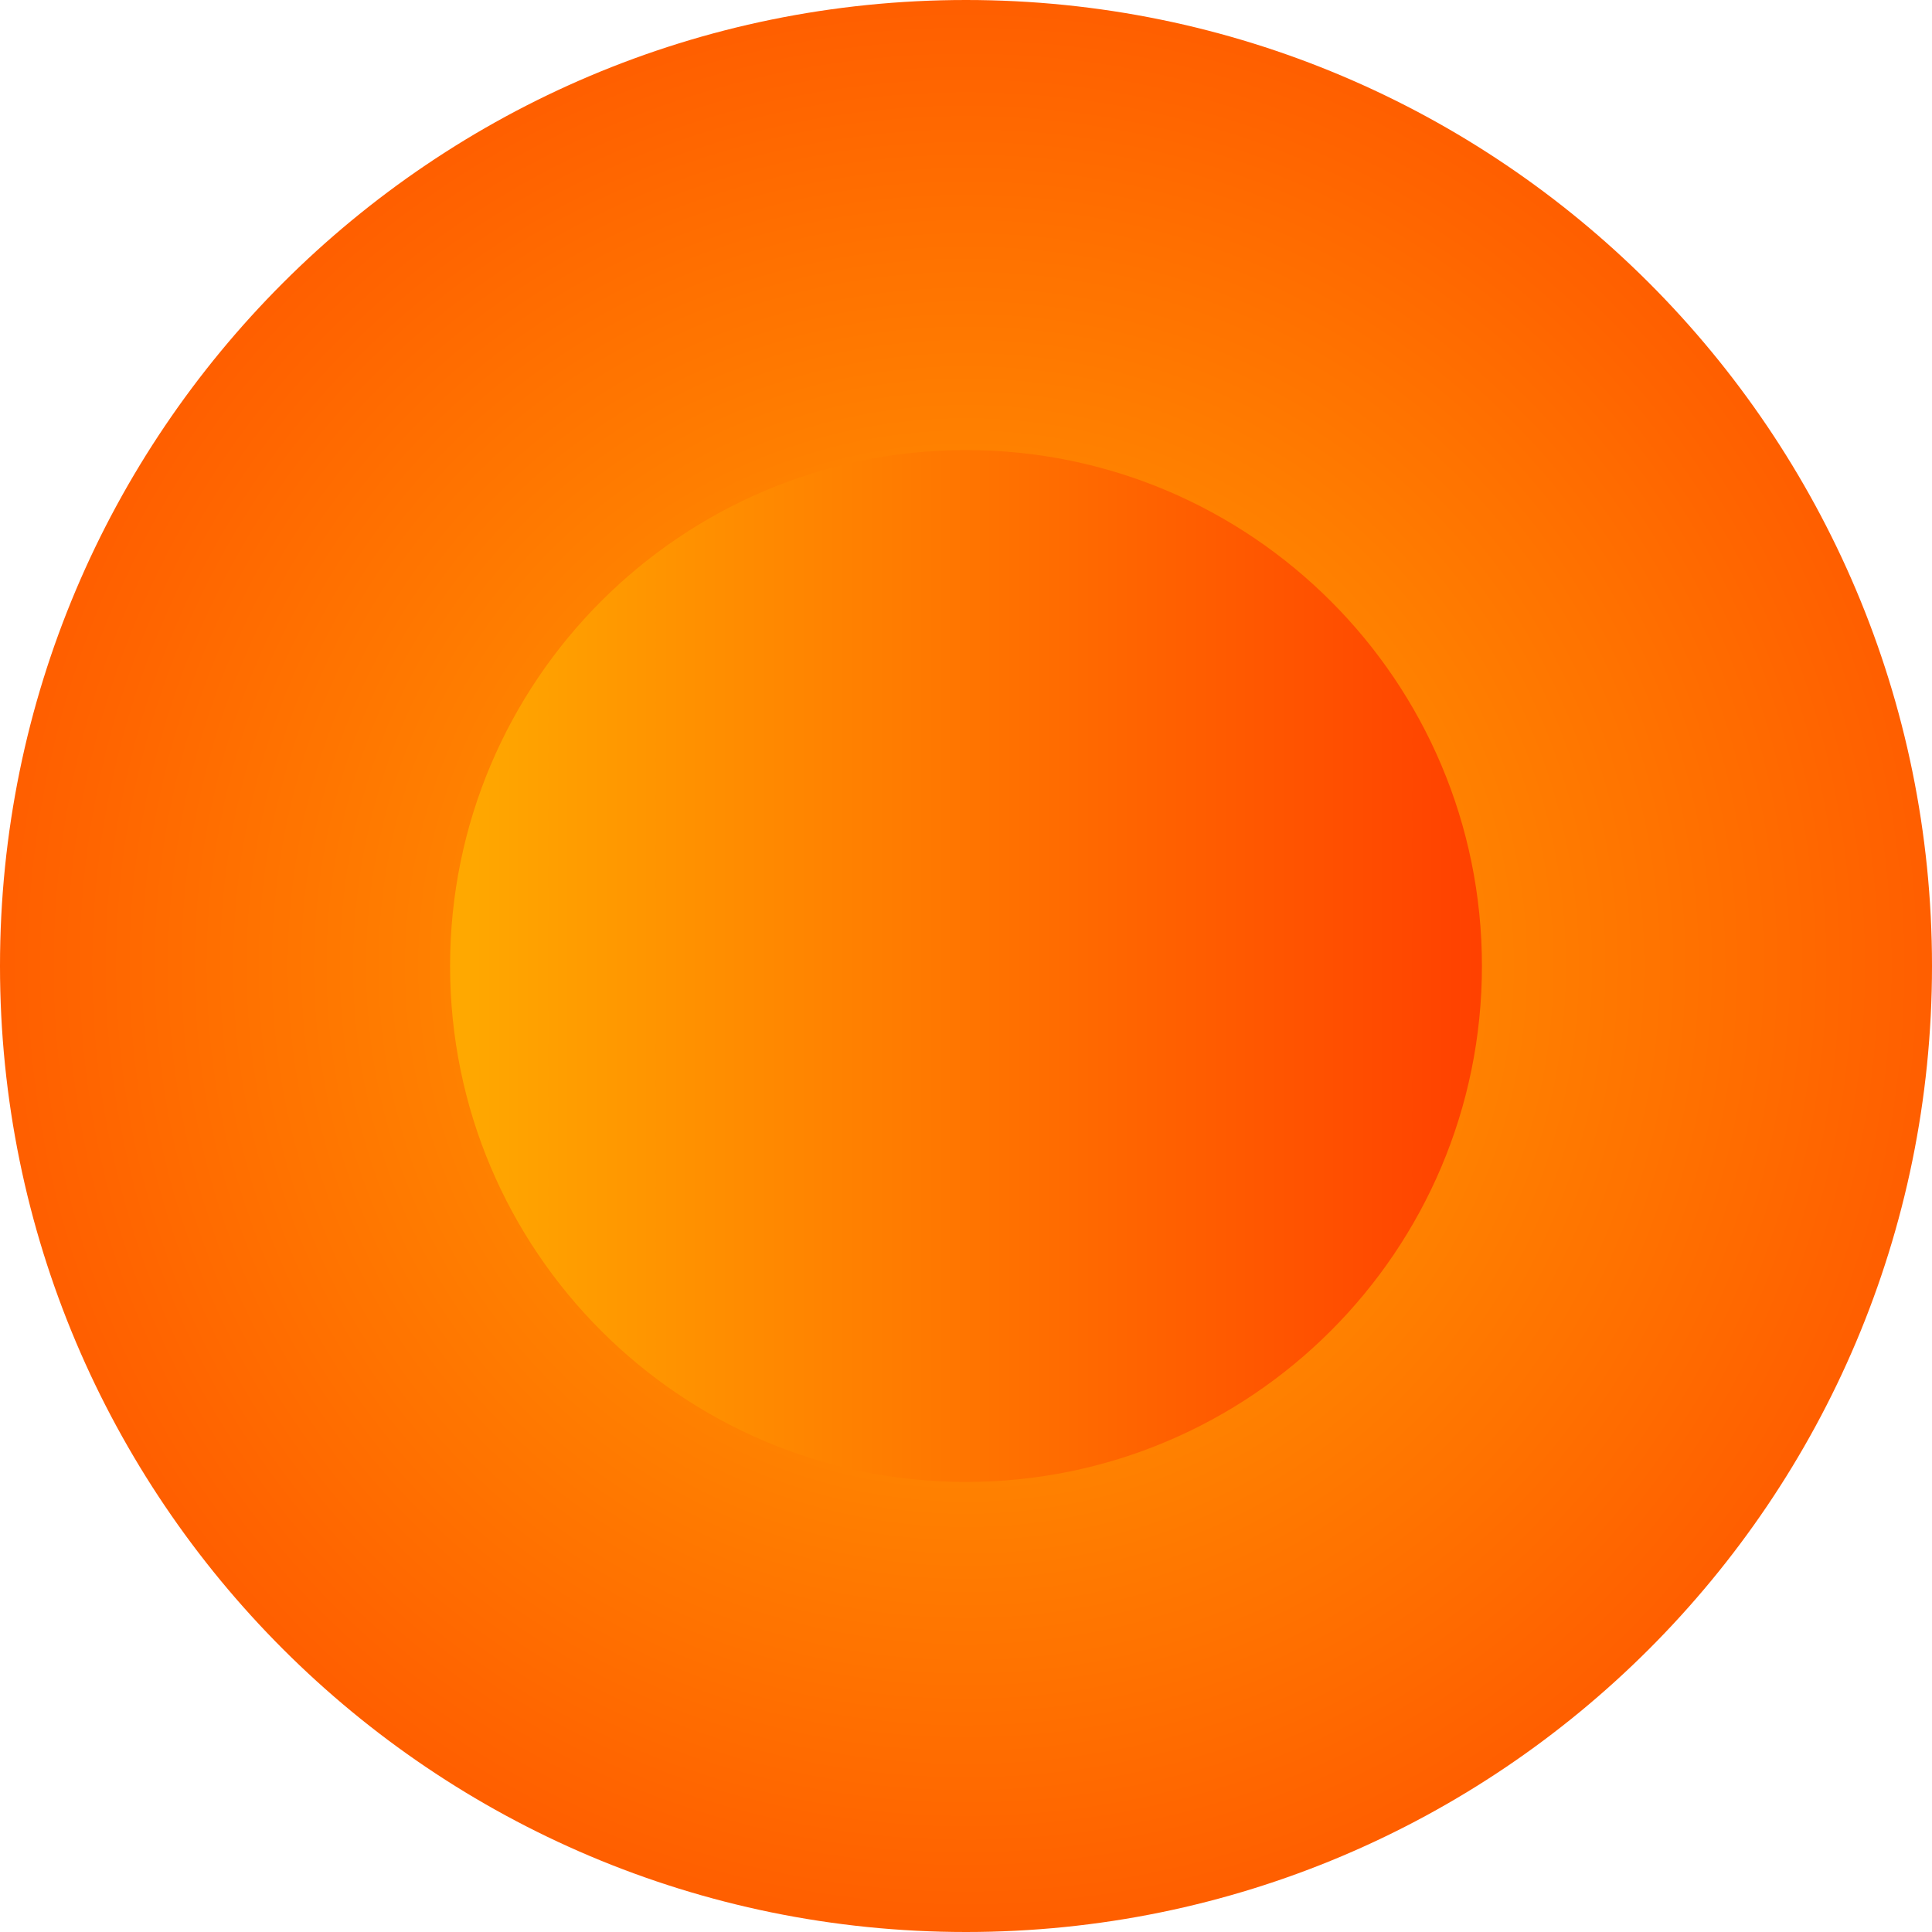
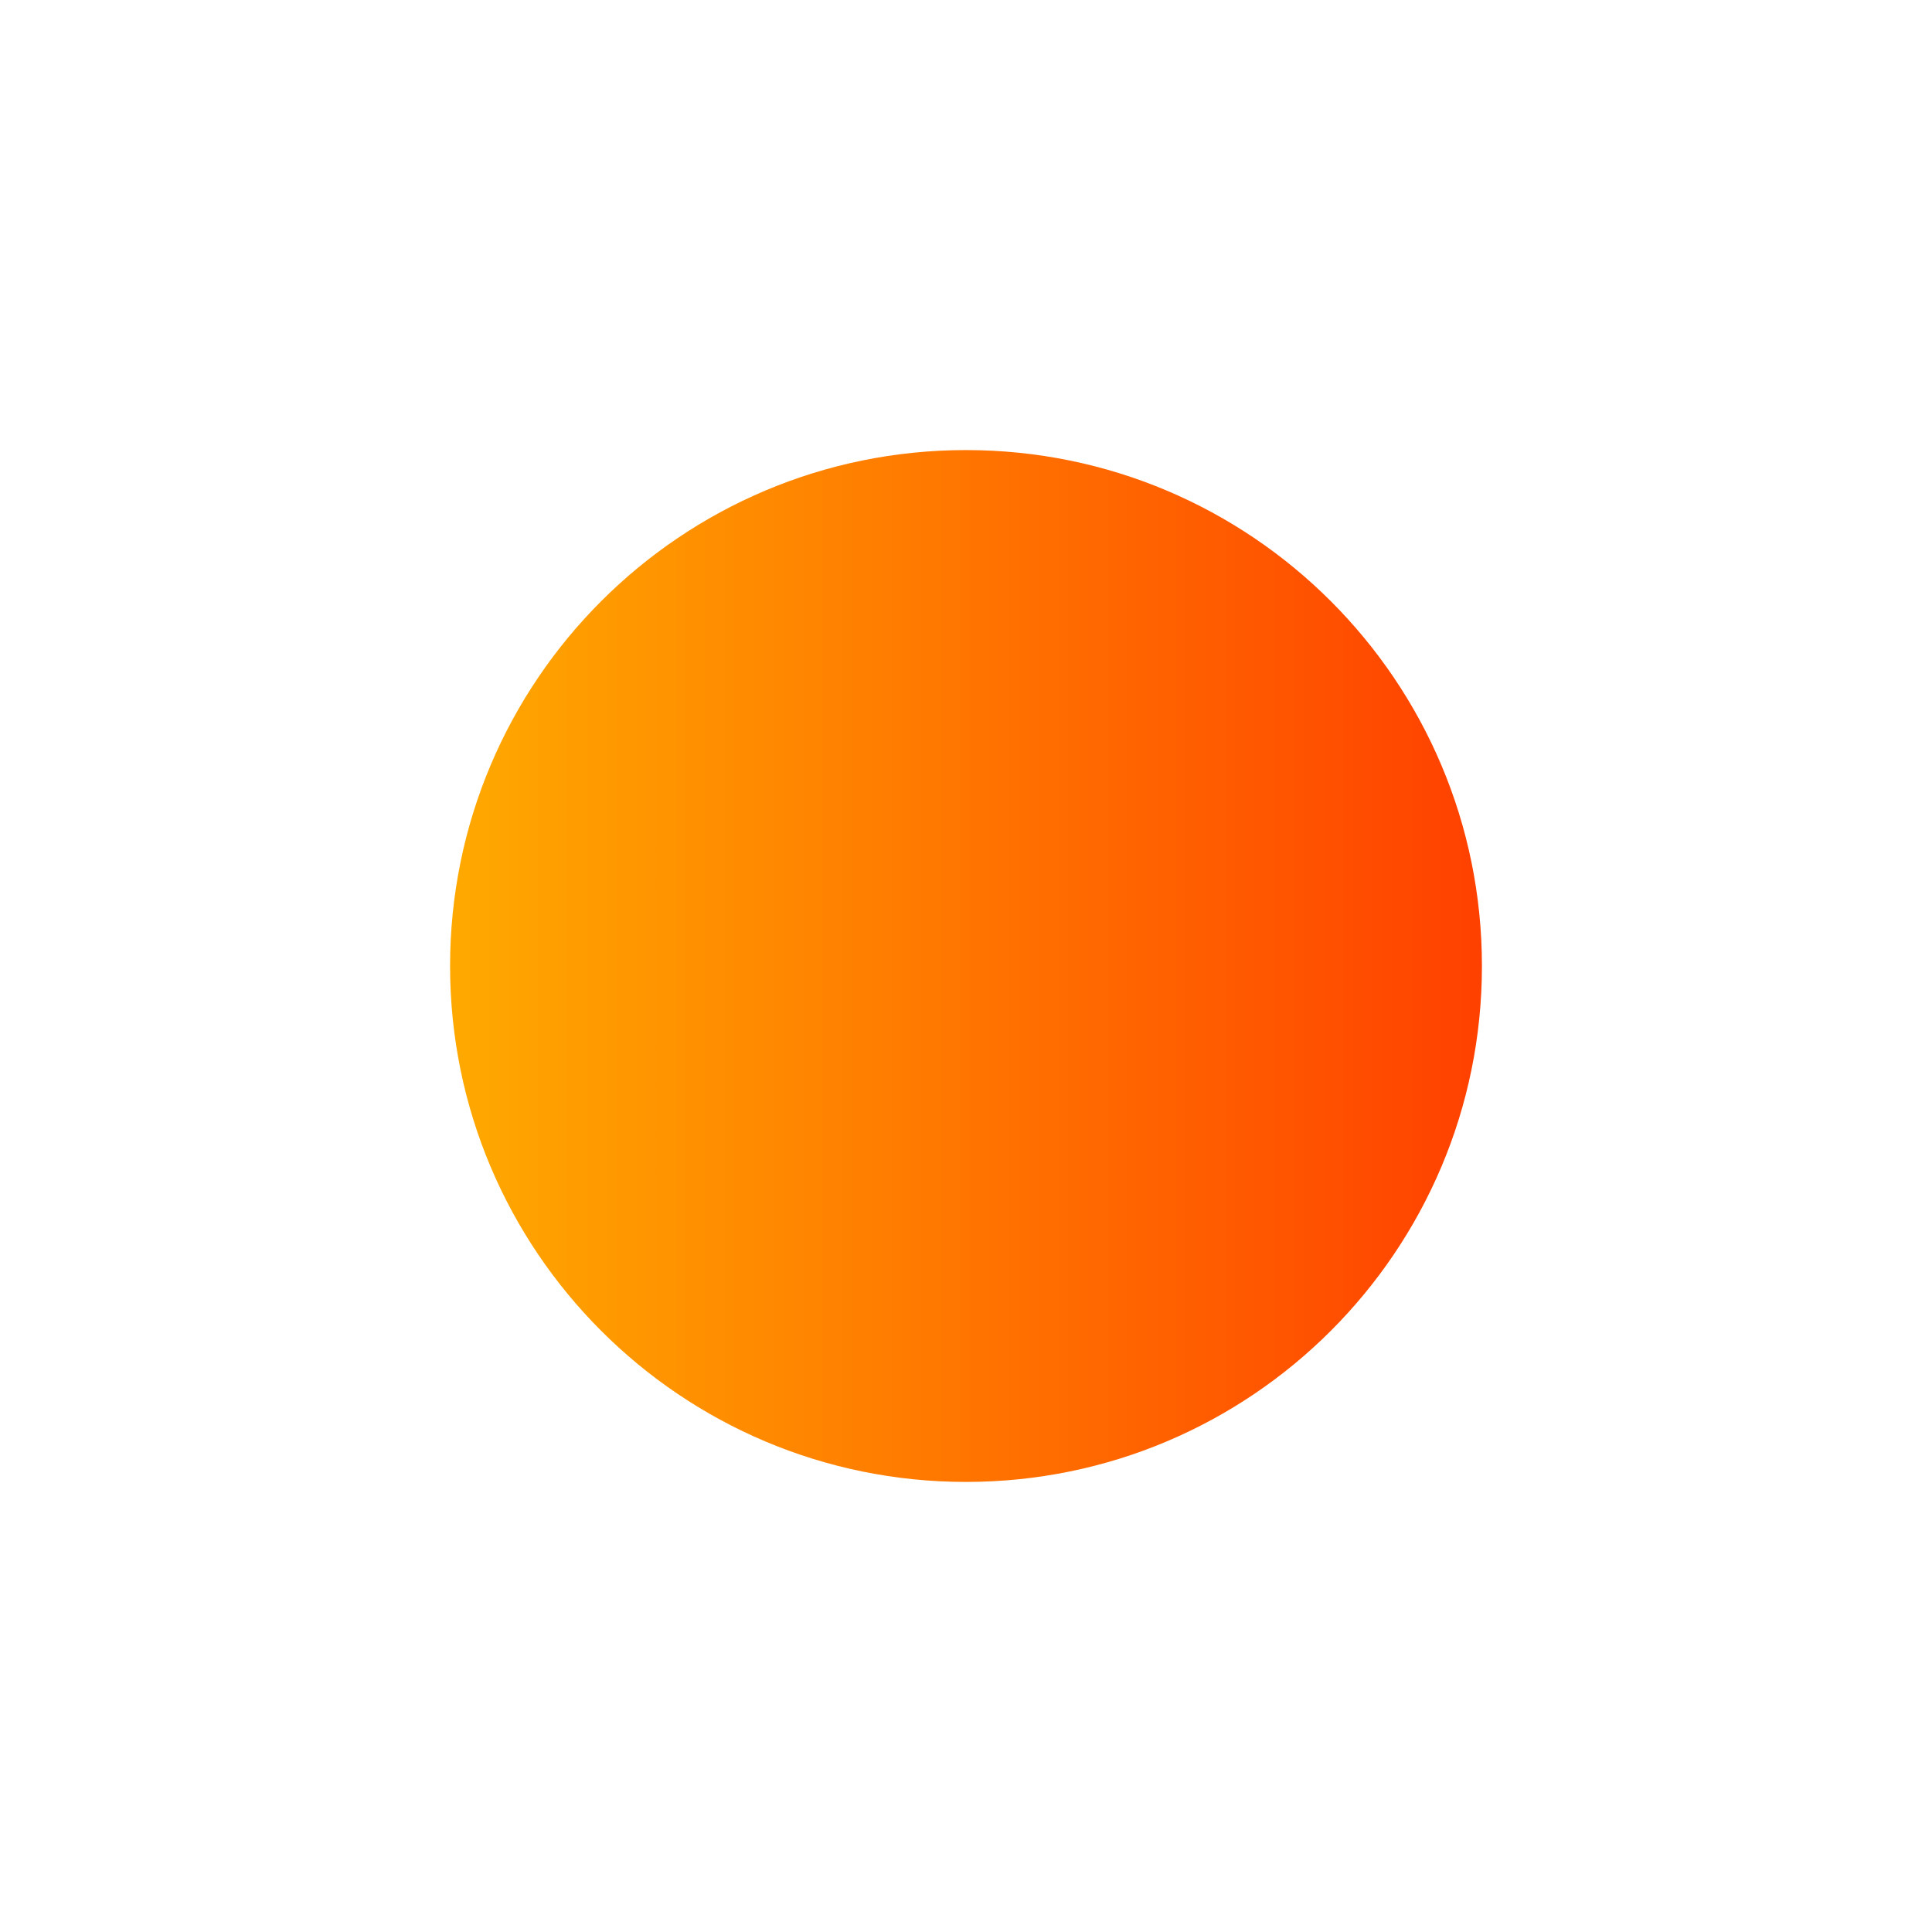
<svg xmlns="http://www.w3.org/2000/svg" width="500" zoomAndPan="magnify" viewBox="0 0 375 375" height="500" preserveAspectRatio="xMidYMid meet" version="1.0">
  <defs>
    <clipPath id="1b0e8c44b7">
-       <path d="M 187.5 0 C 83.945 0 0 83.945 0 187.5 C 0 291.055 83.945 375 187.5 375 C 291.055 375 375 291.055 375 187.5 C 375 83.945 291.055 0 187.5 0 Z M 187.5 0 " clip-rule="nonzero" />
-     </clipPath>
+       </clipPath>
    <radialGradient gradientTransform="matrix(1, 0, 0, 1, 0, 0)" gradientUnits="userSpaceOnUse" r="265.165" cx="187.5" id="1a9a488a37" cy="187.5" fx="187.5" fy="187.5">
      <stop stop-opacity="1" stop-color="rgb(100%, 66.138%, 0%)" offset="0" />
      <stop stop-opacity="1" stop-color="rgb(100%, 65.897%, 0%)" offset="0.008" />
      <stop stop-opacity="1" stop-color="rgb(100%, 65.735%, 0%)" offset="0.012" />
      <stop stop-opacity="1" stop-color="rgb(100%, 65.575%, 0%)" offset="0.016" />
      <stop stop-opacity="1" stop-color="rgb(100%, 65.414%, 0%)" offset="0.02" />
      <stop stop-opacity="1" stop-color="rgb(100%, 65.253%, 0%)" offset="0.023" />
      <stop stop-opacity="1" stop-color="rgb(100%, 65.092%, 0%)" offset="0.027" />
      <stop stop-opacity="1" stop-color="rgb(100%, 64.931%, 0%)" offset="0.031" />
      <stop stop-opacity="1" stop-color="rgb(100%, 64.771%, 0%)" offset="0.035" />
      <stop stop-opacity="1" stop-color="rgb(100%, 64.609%, 0%)" offset="0.039" />
      <stop stop-opacity="1" stop-color="rgb(100%, 64.449%, 0%)" offset="0.043" />
      <stop stop-opacity="1" stop-color="rgb(100%, 64.287%, 0%)" offset="0.047" />
      <stop stop-opacity="1" stop-color="rgb(100%, 64.127%, 0%)" offset="0.051" />
      <stop stop-opacity="1" stop-color="rgb(100%, 63.965%, 0%)" offset="0.055" />
      <stop stop-opacity="1" stop-color="rgb(100%, 63.805%, 0%)" offset="0.059" />
      <stop stop-opacity="1" stop-color="rgb(100%, 63.643%, 0%)" offset="0.062" />
      <stop stop-opacity="1" stop-color="rgb(100%, 63.483%, 0%)" offset="0.066" />
      <stop stop-opacity="1" stop-color="rgb(100%, 63.321%, 0%)" offset="0.07" />
      <stop stop-opacity="1" stop-color="rgb(100%, 63.161%, 0%)" offset="0.074" />
      <stop stop-opacity="1" stop-color="rgb(100%, 62.999%, 0%)" offset="0.078" />
      <stop stop-opacity="1" stop-color="rgb(100%, 62.839%, 0%)" offset="0.082" />
      <stop stop-opacity="1" stop-color="rgb(100%, 62.677%, 0%)" offset="0.086" />
      <stop stop-opacity="1" stop-color="rgb(100%, 62.517%, 0%)" offset="0.09" />
      <stop stop-opacity="1" stop-color="rgb(100%, 62.357%, 0%)" offset="0.094" />
      <stop stop-opacity="1" stop-color="rgb(100%, 62.195%, 0%)" offset="0.098" />
      <stop stop-opacity="1" stop-color="rgb(100%, 62.035%, 0%)" offset="0.102" />
      <stop stop-opacity="1" stop-color="rgb(100%, 61.873%, 0%)" offset="0.105" />
      <stop stop-opacity="1" stop-color="rgb(100%, 61.713%, 0%)" offset="0.109" />
      <stop stop-opacity="1" stop-color="rgb(100%, 61.551%, 0%)" offset="0.113" />
      <stop stop-opacity="1" stop-color="rgb(100%, 61.391%, 0%)" offset="0.117" />
      <stop stop-opacity="1" stop-color="rgb(100%, 61.229%, 0%)" offset="0.121" />
      <stop stop-opacity="1" stop-color="rgb(100%, 61.069%, 0%)" offset="0.125" />
      <stop stop-opacity="1" stop-color="rgb(100%, 60.907%, 0%)" offset="0.129" />
      <stop stop-opacity="1" stop-color="rgb(100%, 60.747%, 0%)" offset="0.133" />
      <stop stop-opacity="1" stop-color="rgb(100%, 60.585%, 0%)" offset="0.137" />
      <stop stop-opacity="1" stop-color="rgb(100%, 60.425%, 0%)" offset="0.141" />
      <stop stop-opacity="1" stop-color="rgb(100%, 60.263%, 0%)" offset="0.145" />
      <stop stop-opacity="1" stop-color="rgb(100%, 60.103%, 0%)" offset="0.148" />
      <stop stop-opacity="1" stop-color="rgb(100%, 59.941%, 0%)" offset="0.152" />
      <stop stop-opacity="1" stop-color="rgb(100%, 59.781%, 0%)" offset="0.156" />
      <stop stop-opacity="1" stop-color="rgb(100%, 59.621%, 0%)" offset="0.16" />
      <stop stop-opacity="1" stop-color="rgb(100%, 59.459%, 0%)" offset="0.164" />
      <stop stop-opacity="1" stop-color="rgb(100%, 59.299%, 0%)" offset="0.168" />
      <stop stop-opacity="1" stop-color="rgb(100%, 59.137%, 0%)" offset="0.172" />
      <stop stop-opacity="1" stop-color="rgb(100%, 58.977%, 0%)" offset="0.176" />
      <stop stop-opacity="1" stop-color="rgb(100%, 58.815%, 0%)" offset="0.18" />
      <stop stop-opacity="1" stop-color="rgb(100%, 58.655%, 0%)" offset="0.184" />
      <stop stop-opacity="1" stop-color="rgb(100%, 58.493%, 0%)" offset="0.188" />
      <stop stop-opacity="1" stop-color="rgb(100%, 58.333%, 0%)" offset="0.191" />
      <stop stop-opacity="1" stop-color="rgb(100%, 58.171%, 0%)" offset="0.195" />
      <stop stop-opacity="1" stop-color="rgb(100%, 58.011%, 0%)" offset="0.199" />
      <stop stop-opacity="1" stop-color="rgb(100%, 57.849%, 0%)" offset="0.203" />
      <stop stop-opacity="1" stop-color="rgb(100%, 57.689%, 0%)" offset="0.207" />
      <stop stop-opacity="1" stop-color="rgb(100%, 57.527%, 0%)" offset="0.211" />
      <stop stop-opacity="1" stop-color="rgb(100%, 57.367%, 0%)" offset="0.215" />
      <stop stop-opacity="1" stop-color="rgb(100%, 57.205%, 0%)" offset="0.219" />
      <stop stop-opacity="1" stop-color="rgb(100%, 57.045%, 0%)" offset="0.223" />
      <stop stop-opacity="1" stop-color="rgb(100%, 56.883%, 0%)" offset="0.227" />
      <stop stop-opacity="1" stop-color="rgb(100%, 56.723%, 0%)" offset="0.23" />
      <stop stop-opacity="1" stop-color="rgb(100%, 56.563%, 0%)" offset="0.234" />
      <stop stop-opacity="1" stop-color="rgb(100%, 56.401%, 0%)" offset="0.238" />
      <stop stop-opacity="1" stop-color="rgb(100%, 56.241%, 0%)" offset="0.242" />
      <stop stop-opacity="1" stop-color="rgb(100%, 56.079%, 0%)" offset="0.246" />
      <stop stop-opacity="1" stop-color="rgb(100%, 55.919%, 0%)" offset="0.25" />
      <stop stop-opacity="1" stop-color="rgb(100%, 55.676%, 0%)" offset="0.254" />
      <stop stop-opacity="1" stop-color="rgb(100%, 55.354%, 0%)" offset="0.262" />
      <stop stop-opacity="1" stop-color="rgb(100%, 55.032%, 0%)" offset="0.27" />
      <stop stop-opacity="1" stop-color="rgb(100%, 54.71%, 0%)" offset="0.277" />
      <stop stop-opacity="1" stop-color="rgb(100%, 54.388%, 0%)" offset="0.285" />
      <stop stop-opacity="1" stop-color="rgb(100%, 54.068%, 0%)" offset="0.293" />
      <stop stop-opacity="1" stop-color="rgb(100%, 53.746%, 0%)" offset="0.301" />
      <stop stop-opacity="1" stop-color="rgb(100%, 53.424%, 0%)" offset="0.309" />
      <stop stop-opacity="1" stop-color="rgb(100%, 53.102%, 0%)" offset="0.316" />
      <stop stop-opacity="1" stop-color="rgb(100%, 52.78%, 0%)" offset="0.324" />
      <stop stop-opacity="1" stop-color="rgb(100%, 52.458%, 0%)" offset="0.332" />
      <stop stop-opacity="1" stop-color="rgb(100%, 52.136%, 0%)" offset="0.34" />
      <stop stop-opacity="1" stop-color="rgb(100%, 51.814%, 0%)" offset="0.348" />
      <stop stop-opacity="1" stop-color="rgb(100%, 51.492%, 0%)" offset="0.355" />
      <stop stop-opacity="1" stop-color="rgb(100%, 51.17%, 0%)" offset="0.363" />
      <stop stop-opacity="1" stop-color="rgb(100%, 50.848%, 0%)" offset="0.371" />
      <stop stop-opacity="1" stop-color="rgb(100%, 50.526%, 0%)" offset="0.379" />
      <stop stop-opacity="1" stop-color="rgb(100%, 50.204%, 0%)" offset="0.387" />
      <stop stop-opacity="1" stop-color="rgb(100%, 49.883%, 0%)" offset="0.395" />
      <stop stop-opacity="1" stop-color="rgb(100%, 49.561%, 0%)" offset="0.402" />
      <stop stop-opacity="1" stop-color="rgb(100%, 49.239%, 0%)" offset="0.41" />
      <stop stop-opacity="1" stop-color="rgb(100%, 48.917%, 0%)" offset="0.418" />
      <stop stop-opacity="1" stop-color="rgb(100%, 48.595%, 0%)" offset="0.426" />
      <stop stop-opacity="1" stop-color="rgb(100%, 48.274%, 0%)" offset="0.434" />
      <stop stop-opacity="1" stop-color="rgb(100%, 47.952%, 0%)" offset="0.441" />
      <stop stop-opacity="1" stop-color="rgb(100%, 47.63%, 0%)" offset="0.449" />
      <stop stop-opacity="1" stop-color="rgb(100%, 47.308%, 0%)" offset="0.457" />
      <stop stop-opacity="1" stop-color="rgb(100%, 46.986%, 0%)" offset="0.465" />
      <stop stop-opacity="1" stop-color="rgb(100%, 46.664%, 0%)" offset="0.473" />
      <stop stop-opacity="1" stop-color="rgb(100%, 46.342%, 0%)" offset="0.48" />
      <stop stop-opacity="1" stop-color="rgb(100%, 46.021%, 0%)" offset="0.488" />
      <stop stop-opacity="1" stop-color="rgb(100%, 45.699%, 0%)" offset="0.496" />
      <stop stop-opacity="1" stop-color="rgb(100%, 45.457%, 0%)" offset="0.504" />
      <stop stop-opacity="1" stop-color="rgb(100%, 45.297%, 0%)" offset="0.508" />
      <stop stop-opacity="1" stop-color="rgb(100%, 45.135%, 0%)" offset="0.512" />
      <stop stop-opacity="1" stop-color="rgb(100%, 44.975%, 0%)" offset="0.516" />
      <stop stop-opacity="1" stop-color="rgb(100%, 44.814%, 0%)" offset="0.52" />
      <stop stop-opacity="1" stop-color="rgb(100%, 44.653%, 0%)" offset="0.523" />
      <stop stop-opacity="1" stop-color="rgb(100%, 44.492%, 0%)" offset="0.527" />
      <stop stop-opacity="1" stop-color="rgb(100%, 44.331%, 0%)" offset="0.531" />
      <stop stop-opacity="1" stop-color="rgb(100%, 44.17%, 0%)" offset="0.535" />
      <stop stop-opacity="1" stop-color="rgb(100%, 44.009%, 0%)" offset="0.539" />
      <stop stop-opacity="1" stop-color="rgb(100%, 43.848%, 0%)" offset="0.543" />
      <stop stop-opacity="1" stop-color="rgb(100%, 43.687%, 0%)" offset="0.547" />
      <stop stop-opacity="1" stop-color="rgb(100%, 43.526%, 0%)" offset="0.551" />
      <stop stop-opacity="1" stop-color="rgb(100%, 43.365%, 0%)" offset="0.555" />
      <stop stop-opacity="1" stop-color="rgb(100%, 43.204%, 0%)" offset="0.559" />
      <stop stop-opacity="1" stop-color="rgb(100%, 43.044%, 0%)" offset="0.562" />
      <stop stop-opacity="1" stop-color="rgb(100%, 42.882%, 0%)" offset="0.566" />
      <stop stop-opacity="1" stop-color="rgb(100%, 42.722%, 0%)" offset="0.57" />
      <stop stop-opacity="1" stop-color="rgb(100%, 42.56%, 0%)" offset="0.574" />
      <stop stop-opacity="1" stop-color="rgb(100%, 42.4%, 0%)" offset="0.578" />
      <stop stop-opacity="1" stop-color="rgb(100%, 42.239%, 0%)" offset="0.582" />
      <stop stop-opacity="1" stop-color="rgb(100%, 42.078%, 0%)" offset="0.586" />
      <stop stop-opacity="1" stop-color="rgb(100%, 41.917%, 0%)" offset="0.59" />
      <stop stop-opacity="1" stop-color="rgb(100%, 41.756%, 0%)" offset="0.594" />
      <stop stop-opacity="1" stop-color="rgb(100%, 41.595%, 0%)" offset="0.598" />
      <stop stop-opacity="1" stop-color="rgb(100%, 41.434%, 0%)" offset="0.602" />
      <stop stop-opacity="1" stop-color="rgb(100%, 41.273%, 0%)" offset="0.605" />
      <stop stop-opacity="1" stop-color="rgb(100%, 41.112%, 0%)" offset="0.609" />
      <stop stop-opacity="1" stop-color="rgb(100%, 40.952%, 0%)" offset="0.613" />
      <stop stop-opacity="1" stop-color="rgb(100%, 40.79%, 0%)" offset="0.617" />
      <stop stop-opacity="1" stop-color="rgb(100%, 40.63%, 0%)" offset="0.621" />
      <stop stop-opacity="1" stop-color="rgb(100%, 40.468%, 0%)" offset="0.625" />
      <stop stop-opacity="1" stop-color="rgb(100%, 40.227%, 0%)" offset="0.629" />
      <stop stop-opacity="1" stop-color="rgb(100%, 39.905%, 0%)" offset="0.637" />
      <stop stop-opacity="1" stop-color="rgb(100%, 39.583%, 0%)" offset="0.645" />
      <stop stop-opacity="1" stop-color="rgb(100%, 39.261%, 0%)" offset="0.652" />
      <stop stop-opacity="1" stop-color="rgb(100%, 38.939%, 0%)" offset="0.66" />
      <stop stop-opacity="1" stop-color="rgb(100%, 38.617%, 0%)" offset="0.668" />
      <stop stop-opacity="1" stop-color="rgb(100%, 38.295%, 0%)" offset="0.676" />
      <stop stop-opacity="1" stop-color="rgb(100%, 37.973%, 0%)" offset="0.684" />
      <stop stop-opacity="1" stop-color="rgb(100%, 37.651%, 0%)" offset="0.691" />
      <stop stop-opacity="1" stop-color="rgb(100%, 37.329%, 0%)" offset="0.699" />
      <stop stop-opacity="1" stop-color="rgb(100%, 37.007%, 0%)" offset="0.707" />
      <stop stop-opacity="1" stop-color="rgb(100%, 36.687%, 0%)" offset="0.715" />
      <stop stop-opacity="1" stop-color="rgb(100%, 36.365%, 0%)" offset="0.723" />
      <stop stop-opacity="1" stop-color="rgb(100%, 36.043%, 0%)" offset="0.73" />
      <stop stop-opacity="1" stop-color="rgb(100%, 35.721%, 0%)" offset="0.738" />
      <stop stop-opacity="1" stop-color="rgb(100%, 35.399%, 0%)" offset="0.746" />
      <stop stop-opacity="1" stop-color="rgb(100%, 35.158%, 0%)" offset="0.754" />
      <stop stop-opacity="1" stop-color="rgb(100%, 34.996%, 0%)" offset="0.758" />
      <stop stop-opacity="1" stop-color="rgb(100%, 34.836%, 0%)" offset="0.762" />
      <stop stop-opacity="1" stop-color="rgb(100%, 34.674%, 0%)" offset="0.766" />
      <stop stop-opacity="1" stop-color="rgb(100%, 34.514%, 0%)" offset="0.77" />
      <stop stop-opacity="1" stop-color="rgb(100%, 34.352%, 0%)" offset="0.773" />
      <stop stop-opacity="1" stop-color="rgb(100%, 34.192%, 0%)" offset="0.777" />
      <stop stop-opacity="1" stop-color="rgb(100%, 34.03%, 0%)" offset="0.781" />
      <stop stop-opacity="1" stop-color="rgb(100%, 33.87%, 0%)" offset="0.785" />
      <stop stop-opacity="1" stop-color="rgb(100%, 33.71%, 0%)" offset="0.789" />
      <stop stop-opacity="1" stop-color="rgb(100%, 33.548%, 0%)" offset="0.793" />
      <stop stop-opacity="1" stop-color="rgb(100%, 33.388%, 0%)" offset="0.797" />
      <stop stop-opacity="1" stop-color="rgb(100%, 33.226%, 0%)" offset="0.801" />
      <stop stop-opacity="1" stop-color="rgb(100%, 33.066%, 0%)" offset="0.805" />
      <stop stop-opacity="1" stop-color="rgb(100%, 32.904%, 0%)" offset="0.809" />
      <stop stop-opacity="1" stop-color="rgb(100%, 32.744%, 0%)" offset="0.812" />
      <stop stop-opacity="1" stop-color="rgb(100%, 32.501%, 0%)" offset="0.816" />
      <stop stop-opacity="1" stop-color="rgb(100%, 32.179%, 0%)" offset="0.824" />
      <stop stop-opacity="1" stop-color="rgb(100%, 31.857%, 0%)" offset="0.832" />
      <stop stop-opacity="1" stop-color="rgb(100%, 31.535%, 0%)" offset="0.84" />
      <stop stop-opacity="1" stop-color="rgb(100%, 31.215%, 0%)" offset="0.848" />
      <stop stop-opacity="1" stop-color="rgb(100%, 30.893%, 0%)" offset="0.855" />
      <stop stop-opacity="1" stop-color="rgb(100%, 30.571%, 0%)" offset="0.863" />
      <stop stop-opacity="1" stop-color="rgb(100%, 30.249%, 0%)" offset="0.871" />
      <stop stop-opacity="1" stop-color="rgb(100%, 30.008%, 0%)" offset="0.879" />
      <stop stop-opacity="1" stop-color="rgb(100%, 29.846%, 0%)" offset="0.883" />
      <stop stop-opacity="1" stop-color="rgb(100%, 29.686%, 0%)" offset="0.887" />
      <stop stop-opacity="1" stop-color="rgb(100%, 29.524%, 0%)" offset="0.891" />
      <stop stop-opacity="1" stop-color="rgb(100%, 29.364%, 0%)" offset="0.895" />
      <stop stop-opacity="1" stop-color="rgb(100%, 29.202%, 0%)" offset="0.898" />
      <stop stop-opacity="1" stop-color="rgb(100%, 29.042%, 0%)" offset="0.902" />
      <stop stop-opacity="1" stop-color="rgb(100%, 28.88%, 0%)" offset="0.906" />
      <stop stop-opacity="1" stop-color="rgb(100%, 28.639%, 0%)" offset="0.91" />
      <stop stop-opacity="1" stop-color="rgb(100%, 28.317%, 0%)" offset="0.918" />
      <stop stop-opacity="1" stop-color="rgb(100%, 27.995%, 0%)" offset="0.926" />
      <stop stop-opacity="1" stop-color="rgb(100%, 27.673%, 0%)" offset="0.934" />
      <stop stop-opacity="1" stop-color="rgb(100%, 27.432%, 0%)" offset="0.941" />
      <stop stop-opacity="1" stop-color="rgb(100%, 27.272%, 0%)" offset="0.945" />
      <stop stop-opacity="1" stop-color="rgb(100%, 27.11%, 0%)" offset="0.949" />
      <stop stop-opacity="1" stop-color="rgb(100%, 26.95%, 0%)" offset="0.953" />
      <stop stop-opacity="1" stop-color="rgb(100%, 26.707%, 0%)" offset="0.957" />
      <stop stop-opacity="1" stop-color="rgb(100%, 26.385%, 0%)" offset="0.965" />
      <stop stop-opacity="1" stop-color="rgb(100%, 26.144%, 0%)" offset="0.973" />
      <stop stop-opacity="1" stop-color="rgb(100%, 25.984%, 0%)" offset="0.977" />
      <stop stop-opacity="1" stop-color="rgb(100%, 25.742%, 0%)" offset="0.98" />
      <stop stop-opacity="1" stop-color="rgb(100%, 25.5%, 0%)" offset="0.988" />
      <stop stop-opacity="1" stop-color="rgb(100%, 25.259%, 0%)" offset="0.992" />
      <stop stop-opacity="1" stop-color="rgb(100%, 25.099%, 0%)" offset="1" />
    </radialGradient>
    <clipPath id="ff31689927">
      <path d="M 87.359 87.359 L 287.641 87.359 L 287.641 287.641 L 87.359 287.641 Z M 87.359 87.359 " clip-rule="nonzero" />
    </clipPath>
    <clipPath id="14039bb942">
      <path d="M 187.5 87.359 C 132.191 87.359 87.359 132.191 87.359 187.5 C 87.359 242.809 132.191 287.641 187.5 287.641 C 242.809 287.641 287.641 242.809 287.641 187.5 C 287.641 132.191 242.809 87.359 187.5 87.359 Z M 187.5 87.359 " clip-rule="nonzero" />
    </clipPath>
    <linearGradient x1="-0" gradientTransform="matrix(0.782, 0, 0, 0.782, 87.358, 87.358)" y1="128" x2="256" gradientUnits="userSpaceOnUse" y2="128" id="885a6027cf">
      <stop stop-opacity="1" stop-color="rgb(100%, 66.299%, 0%)" offset="0" />
      <stop stop-opacity="1" stop-color="rgb(100%, 66.138%, 0%)" offset="0.008" />
      <stop stop-opacity="1" stop-color="rgb(100%, 65.816%, 0%)" offset="0.016" />
      <stop stop-opacity="1" stop-color="rgb(100%, 65.494%, 0%)" offset="0.023" />
      <stop stop-opacity="1" stop-color="rgb(100%, 65.172%, 0%)" offset="0.031" />
      <stop stop-opacity="1" stop-color="rgb(100%, 64.85%, 0%)" offset="0.039" />
      <stop stop-opacity="1" stop-color="rgb(100%, 64.528%, 0%)" offset="0.047" />
      <stop stop-opacity="1" stop-color="rgb(100%, 64.206%, 0%)" offset="0.055" />
      <stop stop-opacity="1" stop-color="rgb(100%, 63.884%, 0%)" offset="0.062" />
      <stop stop-opacity="1" stop-color="rgb(100%, 63.562%, 0%)" offset="0.07" />
      <stop stop-opacity="1" stop-color="rgb(100%, 63.24%, 0%)" offset="0.078" />
      <stop stop-opacity="1" stop-color="rgb(100%, 62.918%, 0%)" offset="0.086" />
      <stop stop-opacity="1" stop-color="rgb(100%, 62.598%, 0%)" offset="0.094" />
      <stop stop-opacity="1" stop-color="rgb(100%, 62.276%, 0%)" offset="0.102" />
      <stop stop-opacity="1" stop-color="rgb(100%, 61.954%, 0%)" offset="0.109" />
      <stop stop-opacity="1" stop-color="rgb(100%, 61.632%, 0%)" offset="0.117" />
      <stop stop-opacity="1" stop-color="rgb(100%, 61.31%, 0%)" offset="0.125" />
      <stop stop-opacity="1" stop-color="rgb(100%, 60.988%, 0%)" offset="0.133" />
      <stop stop-opacity="1" stop-color="rgb(100%, 60.666%, 0%)" offset="0.141" />
      <stop stop-opacity="1" stop-color="rgb(100%, 60.344%, 0%)" offset="0.148" />
      <stop stop-opacity="1" stop-color="rgb(100%, 60.022%, 0%)" offset="0.156" />
      <stop stop-opacity="1" stop-color="rgb(100%, 59.7%, 0%)" offset="0.164" />
      <stop stop-opacity="1" stop-color="rgb(100%, 59.378%, 0%)" offset="0.172" />
      <stop stop-opacity="1" stop-color="rgb(100%, 59.056%, 0%)" offset="0.18" />
      <stop stop-opacity="1" stop-color="rgb(100%, 58.734%, 0%)" offset="0.188" />
      <stop stop-opacity="1" stop-color="rgb(100%, 58.412%, 0%)" offset="0.195" />
      <stop stop-opacity="1" stop-color="rgb(100%, 58.09%, 0%)" offset="0.203" />
      <stop stop-opacity="1" stop-color="rgb(100%, 57.768%, 0%)" offset="0.211" />
      <stop stop-opacity="1" stop-color="rgb(100%, 57.446%, 0%)" offset="0.219" />
      <stop stop-opacity="1" stop-color="rgb(100%, 57.124%, 0%)" offset="0.227" />
      <stop stop-opacity="1" stop-color="rgb(100%, 56.804%, 0%)" offset="0.234" />
      <stop stop-opacity="1" stop-color="rgb(100%, 56.482%, 0%)" offset="0.242" />
      <stop stop-opacity="1" stop-color="rgb(100%, 56.16%, 0%)" offset="0.25" />
      <stop stop-opacity="1" stop-color="rgb(100%, 55.838%, 0%)" offset="0.258" />
      <stop stop-opacity="1" stop-color="rgb(100%, 55.516%, 0%)" offset="0.266" />
      <stop stop-opacity="1" stop-color="rgb(100%, 55.194%, 0%)" offset="0.273" />
      <stop stop-opacity="1" stop-color="rgb(100%, 54.872%, 0%)" offset="0.281" />
      <stop stop-opacity="1" stop-color="rgb(100%, 54.55%, 0%)" offset="0.289" />
      <stop stop-opacity="1" stop-color="rgb(100%, 54.228%, 0%)" offset="0.297" />
      <stop stop-opacity="1" stop-color="rgb(100%, 53.906%, 0%)" offset="0.305" />
      <stop stop-opacity="1" stop-color="rgb(100%, 53.584%, 0%)" offset="0.312" />
      <stop stop-opacity="1" stop-color="rgb(100%, 53.262%, 0%)" offset="0.32" />
      <stop stop-opacity="1" stop-color="rgb(100%, 52.94%, 0%)" offset="0.328" />
      <stop stop-opacity="1" stop-color="rgb(100%, 52.618%, 0%)" offset="0.336" />
      <stop stop-opacity="1" stop-color="rgb(100%, 52.296%, 0%)" offset="0.344" />
      <stop stop-opacity="1" stop-color="rgb(100%, 51.974%, 0%)" offset="0.352" />
      <stop stop-opacity="1" stop-color="rgb(100%, 51.653%, 0%)" offset="0.359" />
      <stop stop-opacity="1" stop-color="rgb(100%, 51.332%, 0%)" offset="0.367" />
      <stop stop-opacity="1" stop-color="rgb(100%, 51.01%, 0%)" offset="0.375" />
      <stop stop-opacity="1" stop-color="rgb(100%, 50.688%, 0%)" offset="0.383" />
      <stop stop-opacity="1" stop-color="rgb(100%, 50.366%, 0%)" offset="0.391" />
      <stop stop-opacity="1" stop-color="rgb(100%, 50.044%, 0%)" offset="0.398" />
      <stop stop-opacity="1" stop-color="rgb(100%, 49.722%, 0%)" offset="0.406" />
      <stop stop-opacity="1" stop-color="rgb(100%, 49.4%, 0%)" offset="0.414" />
      <stop stop-opacity="1" stop-color="rgb(100%, 49.078%, 0%)" offset="0.422" />
      <stop stop-opacity="1" stop-color="rgb(100%, 48.756%, 0%)" offset="0.43" />
      <stop stop-opacity="1" stop-color="rgb(100%, 48.434%, 0%)" offset="0.438" />
      <stop stop-opacity="1" stop-color="rgb(100%, 48.112%, 0%)" offset="0.445" />
      <stop stop-opacity="1" stop-color="rgb(100%, 47.791%, 0%)" offset="0.453" />
      <stop stop-opacity="1" stop-color="rgb(100%, 47.469%, 0%)" offset="0.461" />
      <stop stop-opacity="1" stop-color="rgb(100%, 47.147%, 0%)" offset="0.469" />
      <stop stop-opacity="1" stop-color="rgb(100%, 46.825%, 0%)" offset="0.477" />
      <stop stop-opacity="1" stop-color="rgb(100%, 46.503%, 0%)" offset="0.484" />
      <stop stop-opacity="1" stop-color="rgb(100%, 46.181%, 0%)" offset="0.492" />
      <stop stop-opacity="1" stop-color="rgb(100%, 45.859%, 0%)" offset="0.5" />
      <stop stop-opacity="1" stop-color="rgb(100%, 45.538%, 0%)" offset="0.508" />
      <stop stop-opacity="1" stop-color="rgb(100%, 45.216%, 0%)" offset="0.516" />
      <stop stop-opacity="1" stop-color="rgb(100%, 44.894%, 0%)" offset="0.523" />
      <stop stop-opacity="1" stop-color="rgb(100%, 44.572%, 0%)" offset="0.531" />
      <stop stop-opacity="1" stop-color="rgb(100%, 44.25%, 0%)" offset="0.539" />
      <stop stop-opacity="1" stop-color="rgb(100%, 43.929%, 0%)" offset="0.547" />
      <stop stop-opacity="1" stop-color="rgb(100%, 43.607%, 0%)" offset="0.555" />
      <stop stop-opacity="1" stop-color="rgb(100%, 43.285%, 0%)" offset="0.562" />
      <stop stop-opacity="1" stop-color="rgb(100%, 42.963%, 0%)" offset="0.57" />
      <stop stop-opacity="1" stop-color="rgb(100%, 42.641%, 0%)" offset="0.578" />
      <stop stop-opacity="1" stop-color="rgb(100%, 42.319%, 0%)" offset="0.586" />
      <stop stop-opacity="1" stop-color="rgb(100%, 41.997%, 0%)" offset="0.594" />
      <stop stop-opacity="1" stop-color="rgb(100%, 41.675%, 0%)" offset="0.602" />
      <stop stop-opacity="1" stop-color="rgb(100%, 41.353%, 0%)" offset="0.609" />
      <stop stop-opacity="1" stop-color="rgb(100%, 41.031%, 0%)" offset="0.617" />
      <stop stop-opacity="1" stop-color="rgb(100%, 40.709%, 0%)" offset="0.625" />
      <stop stop-opacity="1" stop-color="rgb(100%, 40.387%, 0%)" offset="0.633" />
      <stop stop-opacity="1" stop-color="rgb(100%, 40.065%, 0%)" offset="0.641" />
      <stop stop-opacity="1" stop-color="rgb(100%, 39.745%, 0%)" offset="0.648" />
      <stop stop-opacity="1" stop-color="rgb(100%, 39.423%, 0%)" offset="0.656" />
      <stop stop-opacity="1" stop-color="rgb(100%, 39.101%, 0%)" offset="0.664" />
      <stop stop-opacity="1" stop-color="rgb(100%, 38.779%, 0%)" offset="0.672" />
      <stop stop-opacity="1" stop-color="rgb(100%, 38.457%, 0%)" offset="0.68" />
      <stop stop-opacity="1" stop-color="rgb(100%, 38.135%, 0%)" offset="0.688" />
      <stop stop-opacity="1" stop-color="rgb(100%, 37.813%, 0%)" offset="0.695" />
      <stop stop-opacity="1" stop-color="rgb(100%, 37.491%, 0%)" offset="0.703" />
      <stop stop-opacity="1" stop-color="rgb(100%, 37.169%, 0%)" offset="0.711" />
      <stop stop-opacity="1" stop-color="rgb(100%, 36.847%, 0%)" offset="0.719" />
      <stop stop-opacity="1" stop-color="rgb(100%, 36.525%, 0%)" offset="0.727" />
      <stop stop-opacity="1" stop-color="rgb(100%, 36.203%, 0%)" offset="0.734" />
      <stop stop-opacity="1" stop-color="rgb(100%, 35.881%, 0%)" offset="0.742" />
      <stop stop-opacity="1" stop-color="rgb(100%, 35.559%, 0%)" offset="0.75" />
      <stop stop-opacity="1" stop-color="rgb(100%, 35.237%, 0%)" offset="0.758" />
      <stop stop-opacity="1" stop-color="rgb(100%, 34.915%, 0%)" offset="0.766" />
      <stop stop-opacity="1" stop-color="rgb(100%, 34.593%, 0%)" offset="0.773" />
      <stop stop-opacity="1" stop-color="rgb(100%, 34.271%, 0%)" offset="0.781" />
      <stop stop-opacity="1" stop-color="rgb(100%, 33.951%, 0%)" offset="0.789" />
      <stop stop-opacity="1" stop-color="rgb(100%, 33.629%, 0%)" offset="0.797" />
      <stop stop-opacity="1" stop-color="rgb(100%, 33.307%, 0%)" offset="0.805" />
      <stop stop-opacity="1" stop-color="rgb(100%, 32.985%, 0%)" offset="0.812" />
      <stop stop-opacity="1" stop-color="rgb(100%, 32.663%, 0%)" offset="0.82" />
      <stop stop-opacity="1" stop-color="rgb(100%, 32.341%, 0%)" offset="0.828" />
      <stop stop-opacity="1" stop-color="rgb(100%, 32.019%, 0%)" offset="0.836" />
      <stop stop-opacity="1" stop-color="rgb(100%, 31.697%, 0%)" offset="0.844" />
      <stop stop-opacity="1" stop-color="rgb(100%, 31.375%, 0%)" offset="0.852" />
      <stop stop-opacity="1" stop-color="rgb(100%, 31.053%, 0%)" offset="0.859" />
      <stop stop-opacity="1" stop-color="rgb(100%, 30.731%, 0%)" offset="0.867" />
      <stop stop-opacity="1" stop-color="rgb(100%, 30.409%, 0%)" offset="0.875" />
      <stop stop-opacity="1" stop-color="rgb(100%, 30.087%, 0%)" offset="0.883" />
      <stop stop-opacity="1" stop-color="rgb(100%, 29.765%, 0%)" offset="0.891" />
      <stop stop-opacity="1" stop-color="rgb(100%, 29.443%, 0%)" offset="0.898" />
      <stop stop-opacity="1" stop-color="rgb(100%, 29.121%, 0%)" offset="0.906" />
      <stop stop-opacity="1" stop-color="rgb(100%, 28.799%, 0%)" offset="0.914" />
      <stop stop-opacity="1" stop-color="rgb(100%, 28.477%, 0%)" offset="0.922" />
      <stop stop-opacity="1" stop-color="rgb(100%, 28.157%, 0%)" offset="0.93" />
      <stop stop-opacity="1" stop-color="rgb(100%, 27.835%, 0%)" offset="0.938" />
      <stop stop-opacity="1" stop-color="rgb(100%, 27.513%, 0%)" offset="0.945" />
      <stop stop-opacity="1" stop-color="rgb(100%, 27.191%, 0%)" offset="0.953" />
      <stop stop-opacity="1" stop-color="rgb(100%, 26.869%, 0%)" offset="0.961" />
      <stop stop-opacity="1" stop-color="rgb(100%, 26.547%, 0%)" offset="0.969" />
      <stop stop-opacity="1" stop-color="rgb(100%, 26.225%, 0%)" offset="0.977" />
      <stop stop-opacity="1" stop-color="rgb(100%, 25.903%, 0%)" offset="0.984" />
      <stop stop-opacity="1" stop-color="rgb(100%, 25.581%, 0%)" offset="0.992" />
      <stop stop-opacity="1" stop-color="rgb(100%, 25.259%, 0%)" offset="1" />
    </linearGradient>
  </defs>
  <g clip-path="url(#1b0e8c44b7)">
-     <rect x="-37.5" fill="url(#1a9a488a37)" width="450" y="-37.5" height="450" />
-   </g>
+     </g>
  <g clip-path="url(#ff31689927)">
    <g clip-path="url(#14039bb942)">
      <path fill="url(#885a6027cf)" d="M 87.359 87.359 L 87.359 287.641 L 287.641 287.641 L 287.641 87.359 Z M 87.359 87.359 " fill-rule="nonzero" />
    </g>
  </g>
</svg>